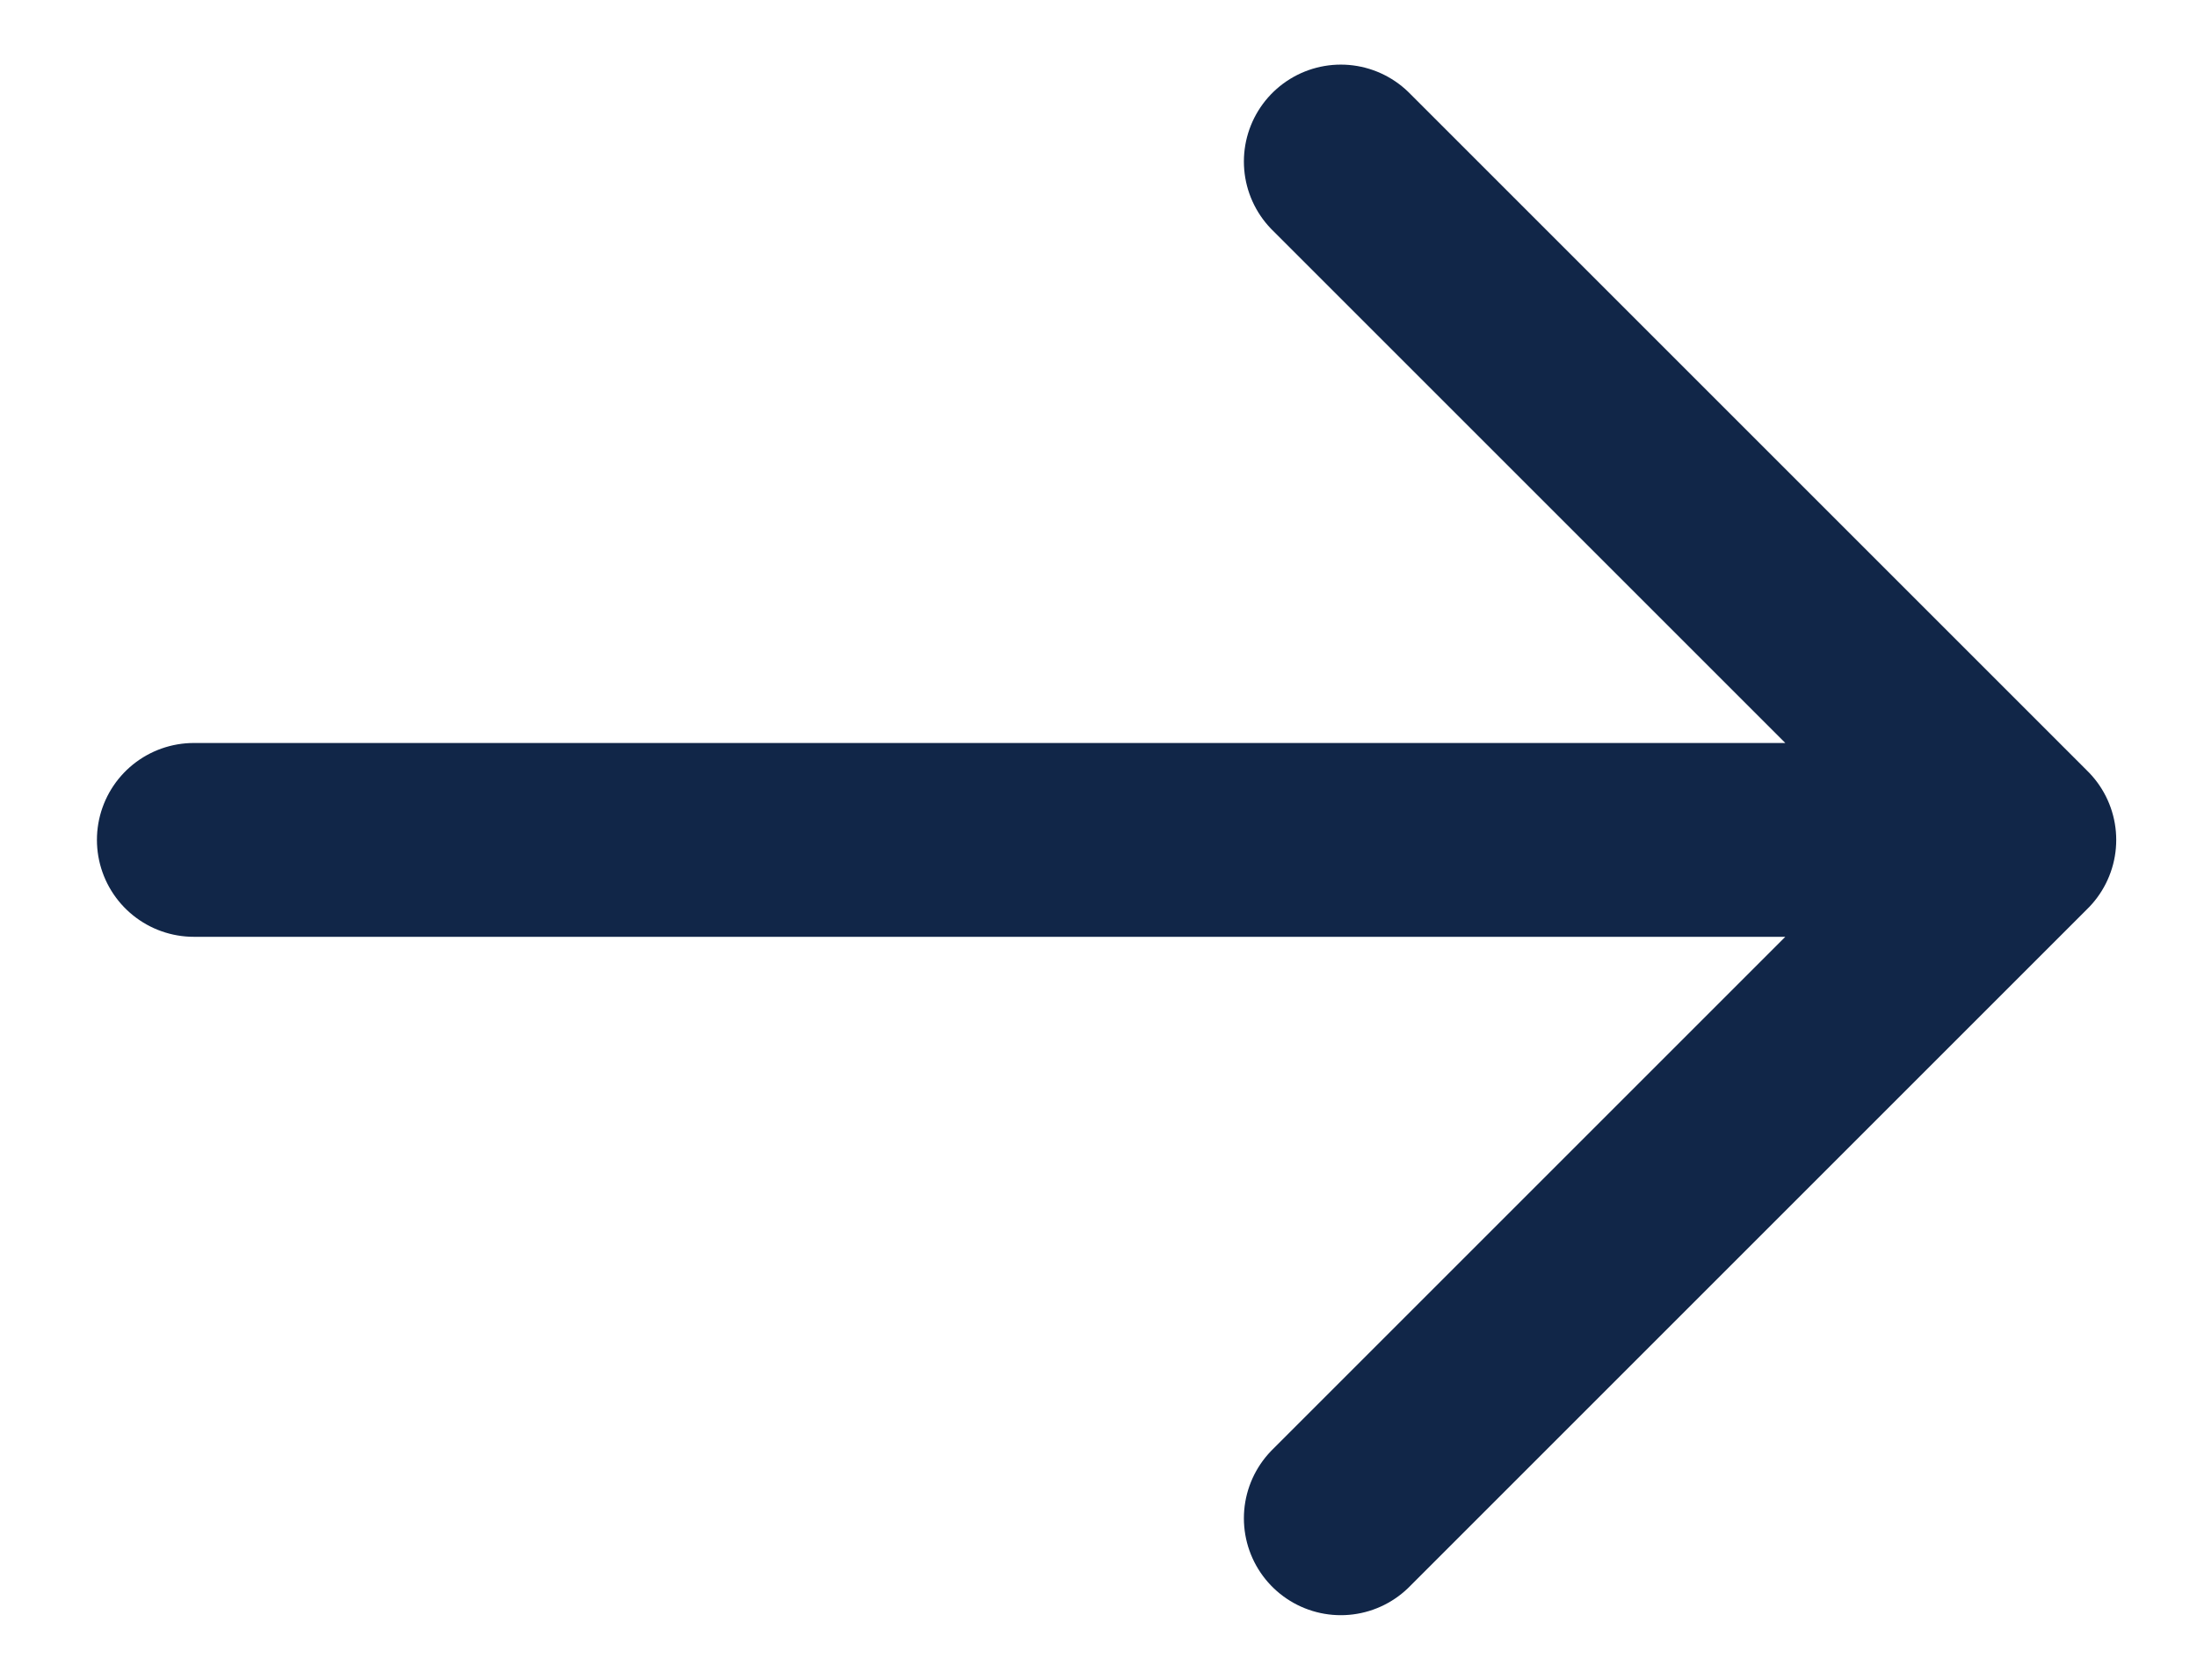
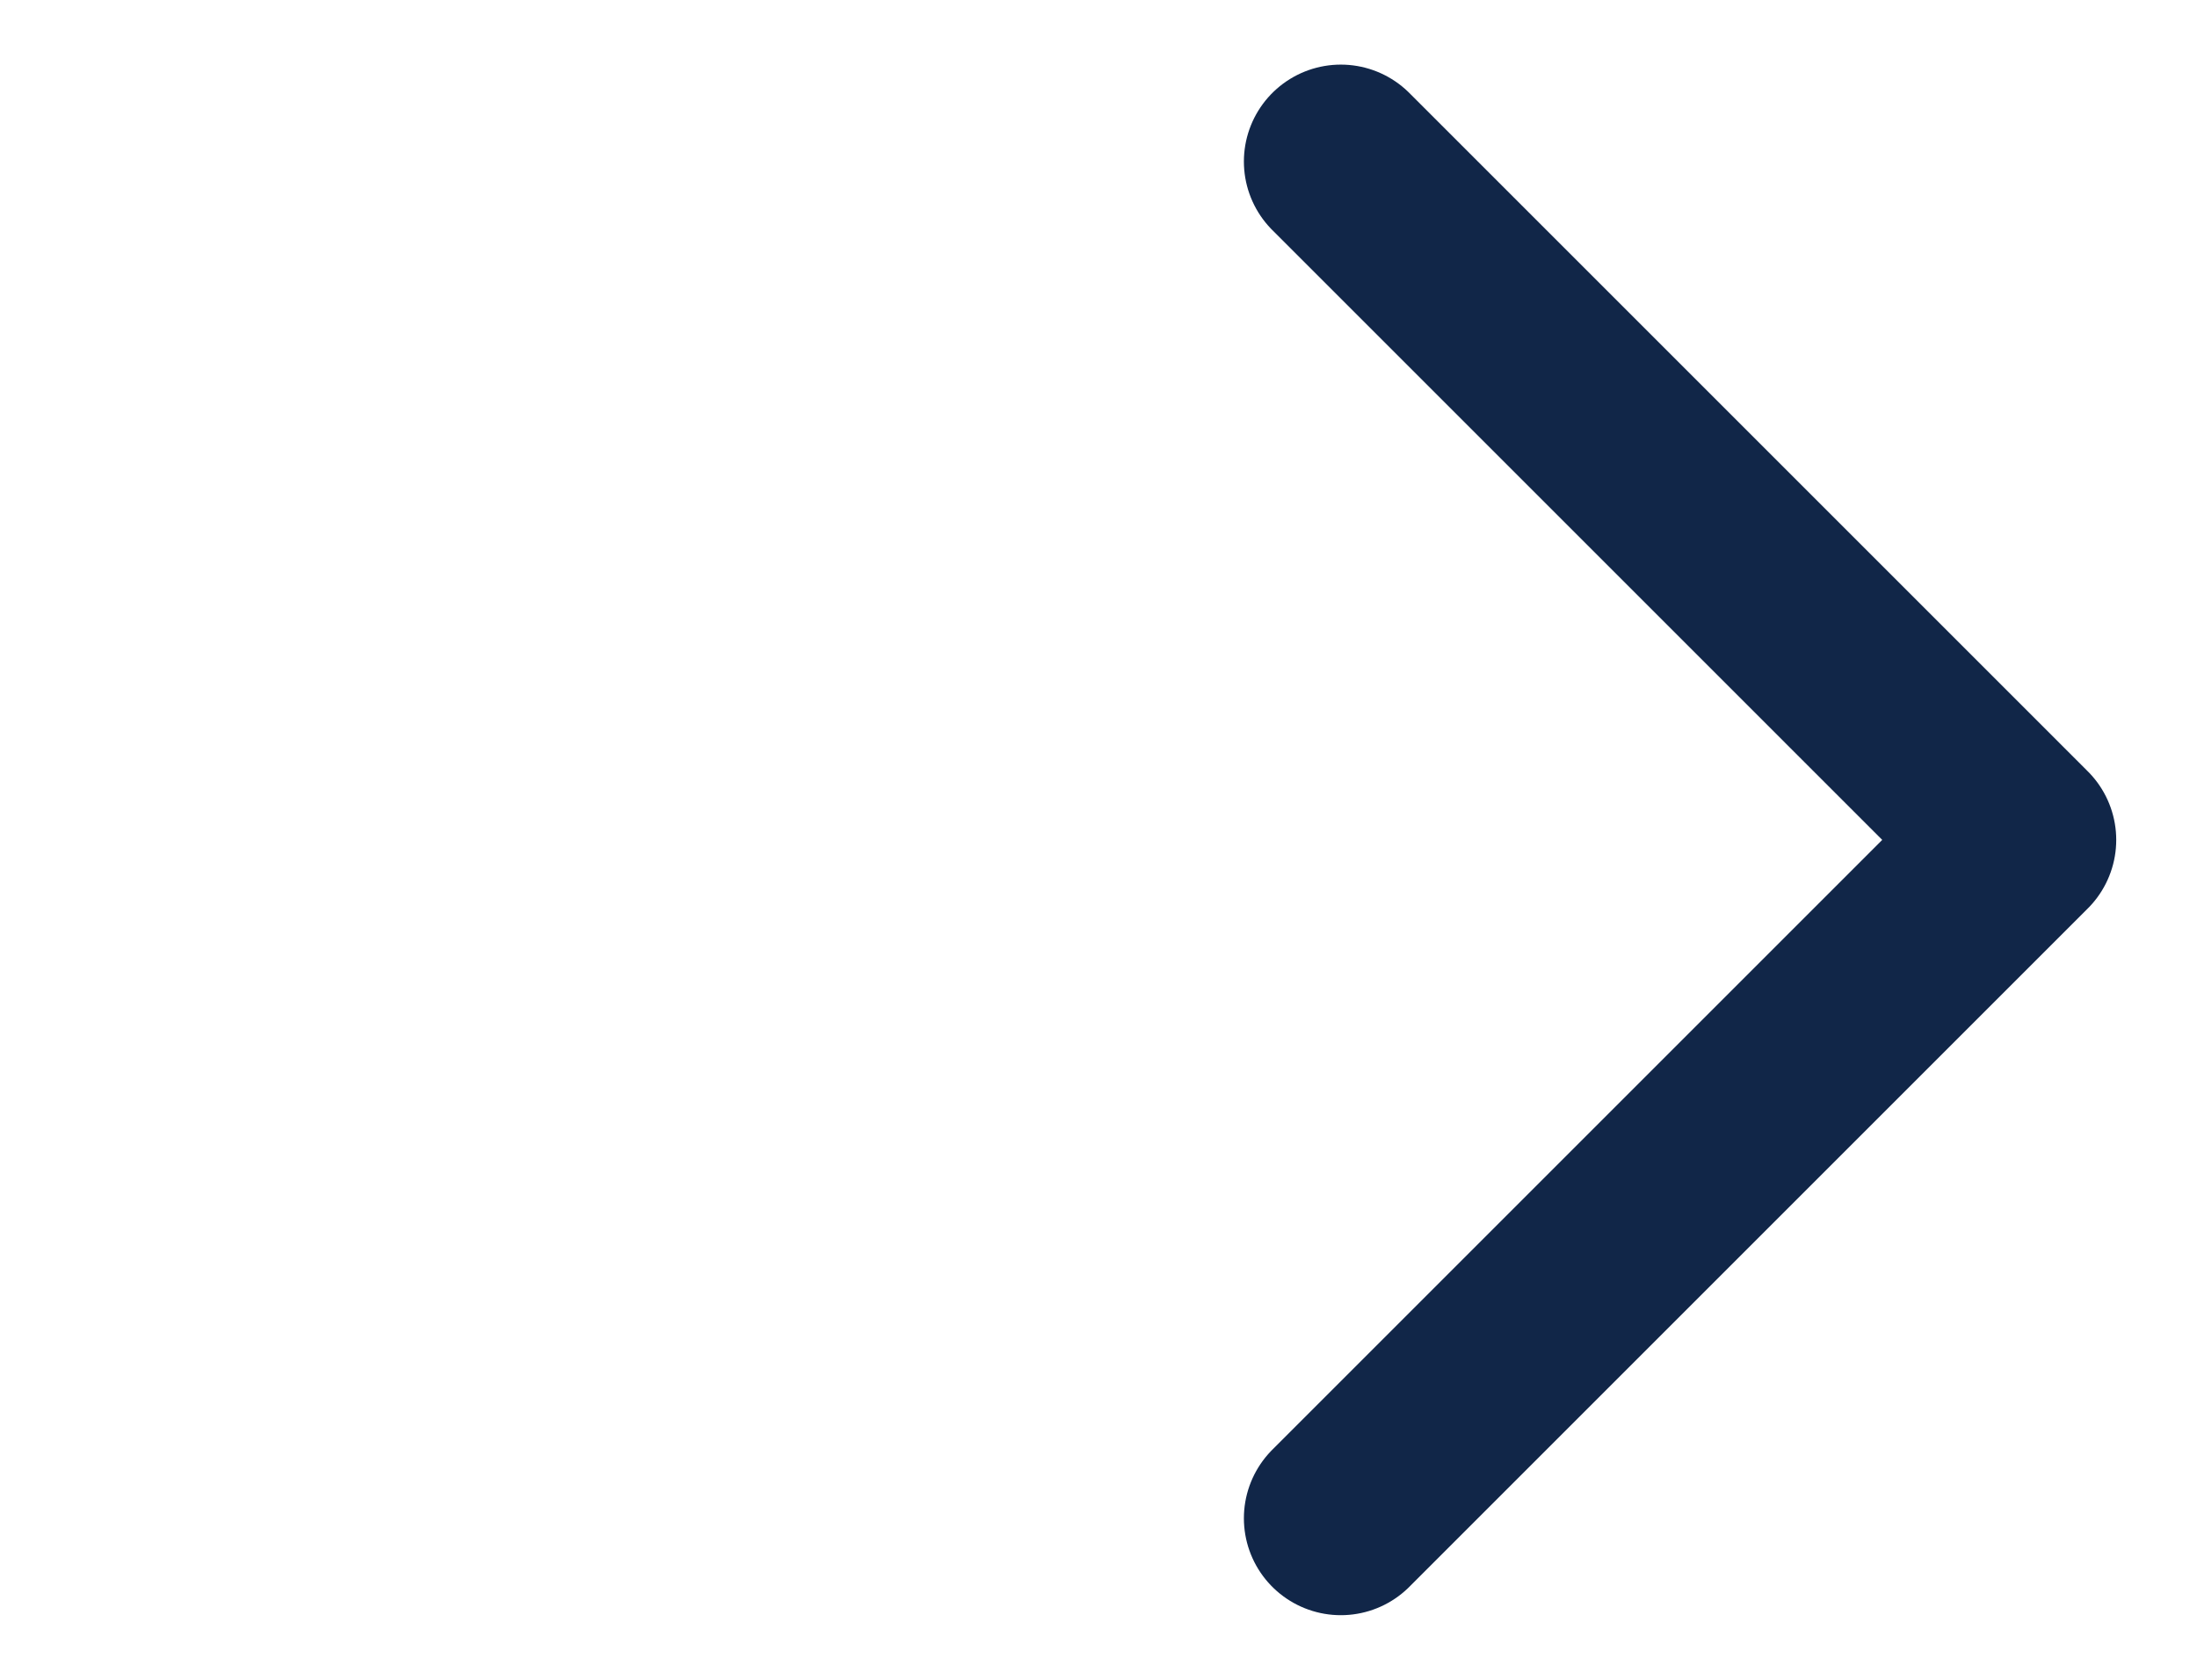
<svg xmlns="http://www.w3.org/2000/svg" width="17" height="13" viewBox="0 0 17 13" fill="none">
-   <path d="M15.625 6.5L1.5 6.5L15.625 6.5ZM10.375 11.75L15.625 6.5L10.375 11.75ZM10.375 1.25L15.625 6.5L10.375 1.25Z" fill="#112648" />
-   <path d="M15.625 6.5L1.5 6.5M15.625 6.5L10.375 11.75M15.625 6.5L10.375 1.25" stroke="#112648" stroke-width="1.5" stroke-linecap="round" stroke-linejoin="round" />
+   <path d="M15.625 6.5M15.625 6.5L10.375 11.75M15.625 6.5L10.375 1.25" stroke="#112648" stroke-width="1.5" stroke-linecap="round" stroke-linejoin="round" />
</svg>